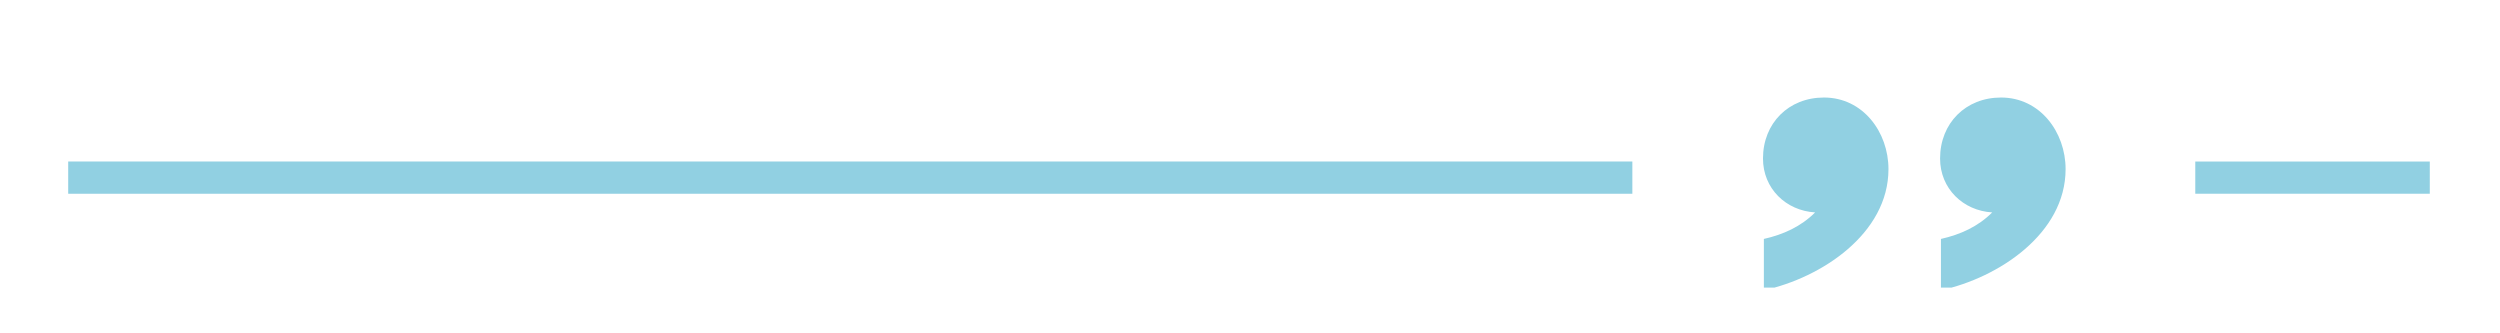
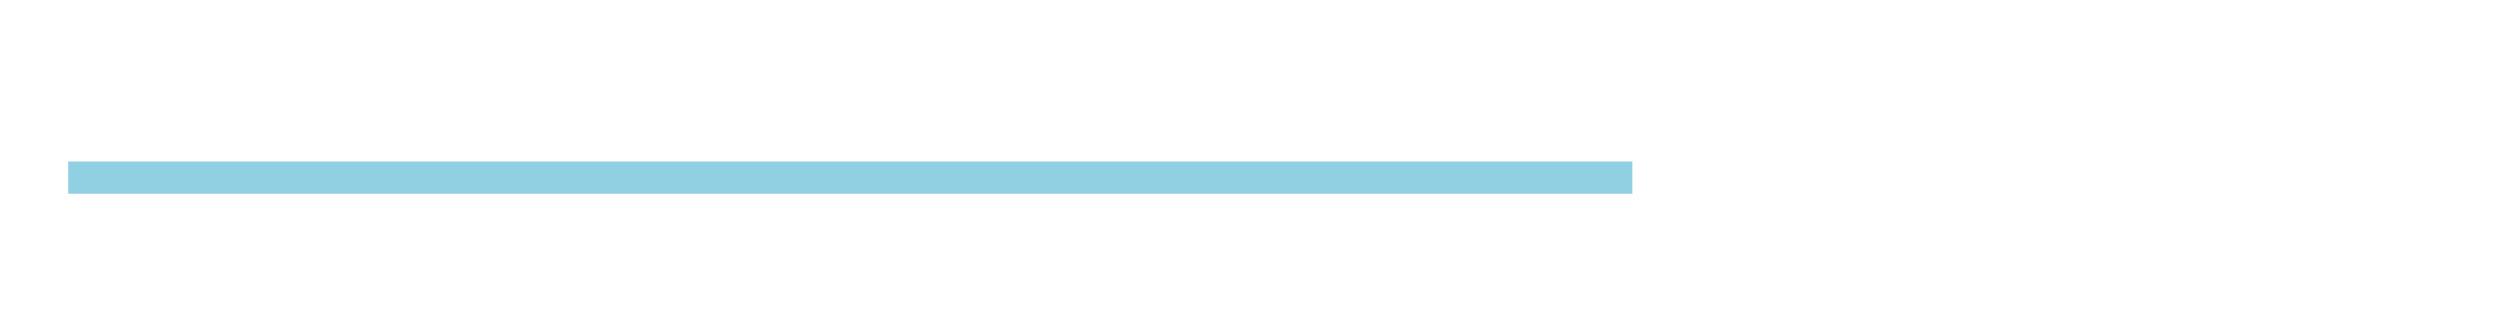
<svg xmlns="http://www.w3.org/2000/svg" width="300" viewBox="0 0 224.88 30" height="40" version="1.0">
  <defs>
    <clipPath id="a">
-       <path d="M158 8h12v17.883h-12Zm0 0" />
-     </clipPath>
+       </clipPath>
    <clipPath id="b">
-       <path d="M174 8h12v17.883h-12Zm0 0" />
-     </clipPath>
+       </clipPath>
    <clipPath id="c">
-       <path d="M197 14h21.621v4H197Zm0 0" />
-     </clipPath>
+       </clipPath>
  </defs>
  <g clip-path="url(#a)">
-     <path fill="#91d0e2" d="M158.688 21.504c1.75-.395 3.34-1.113 4.613-2.387-2.625-.156-4.692-2.148-4.692-4.851 0-3.18 2.305-5.489 5.489-5.489 3.5 0 5.804 3.102 5.804 6.446 0 5.804-6.043 9.78-11.214 10.898v-4.617" />
-   </g>
+     </g>
  <g clip-path="url(#b)">
-     <path fill="#91d0e2" d="M174.625 21.504c1.75-.395 3.344-1.113 4.613-2.387-2.625-.156-4.691-2.148-4.691-4.851 0-3.18 2.305-5.489 5.488-5.489 3.5 0 5.809 3.102 5.809 6.446 0 5.804-6.047 9.78-11.219 10.898v-4.617" />
-   </g>
+     </g>
  <g clip-path="url(#c)">
    <path fill="#91d0e2" d="M218.785 17.438h-21.27v-2.903h21.27v2.902" />
  </g>
  <path fill="#91d0e2" d="M146.852 17.438H6.078v-2.903h140.774v2.902" />
</svg>